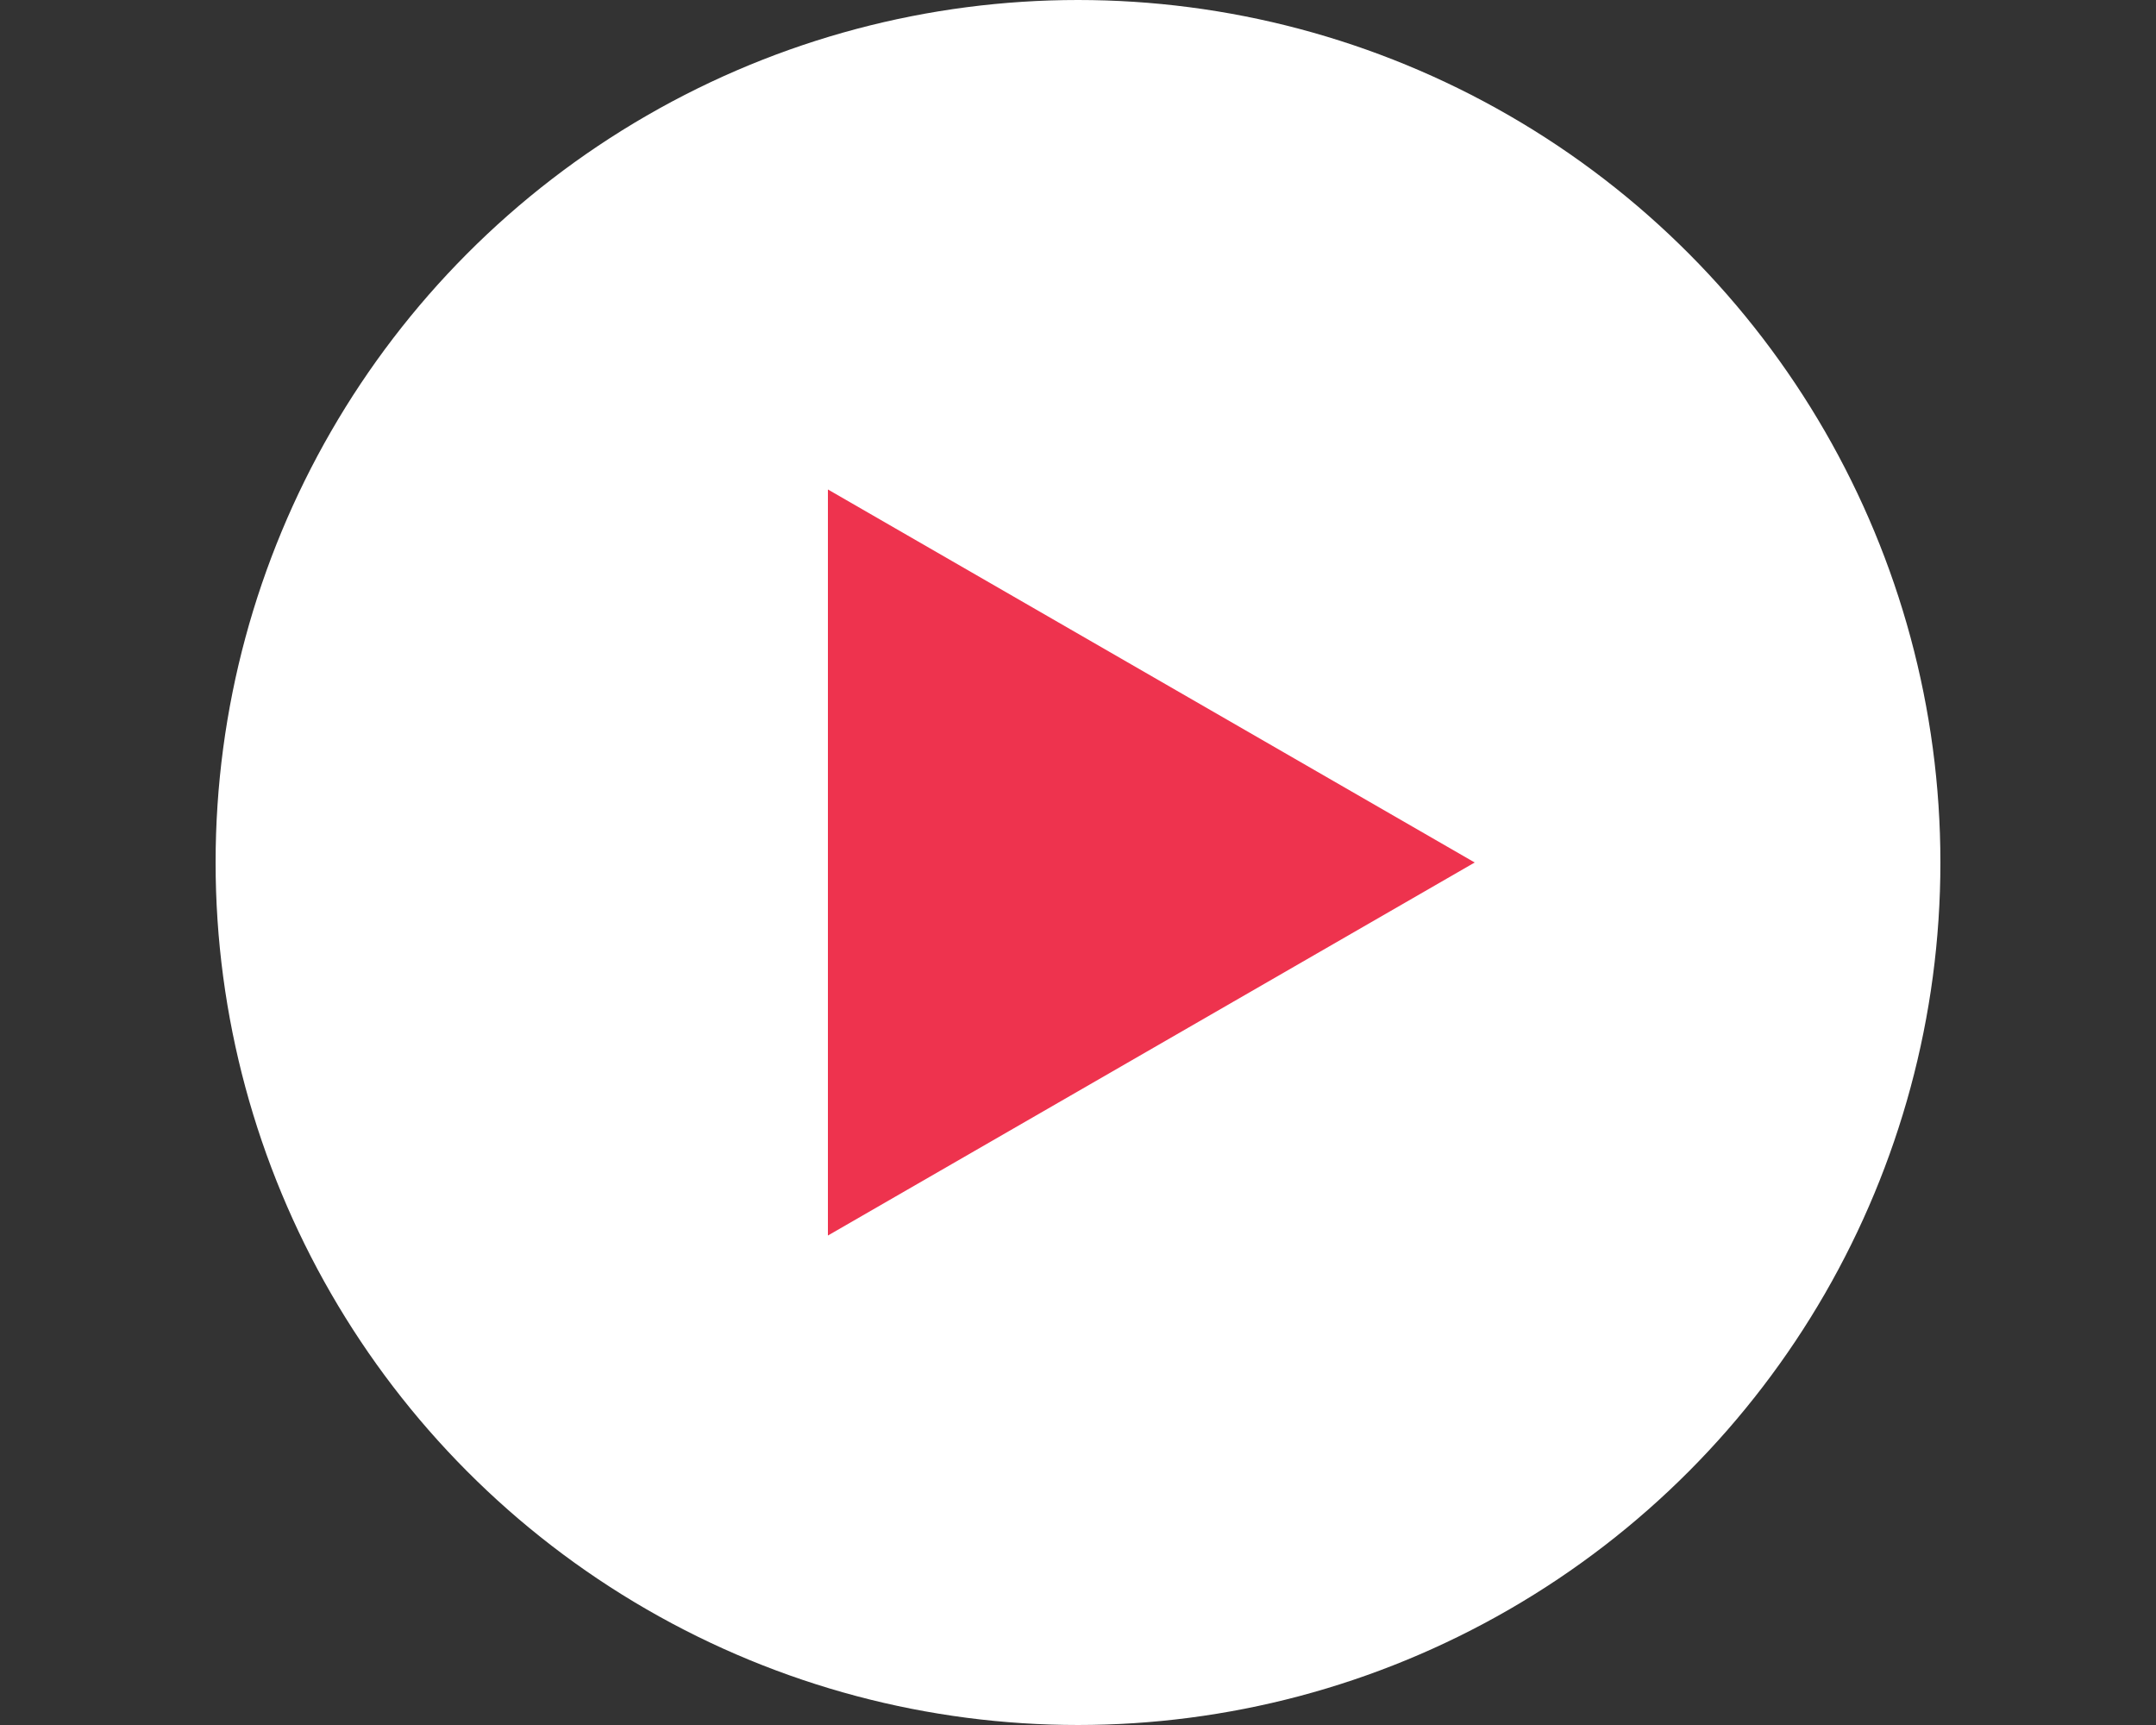
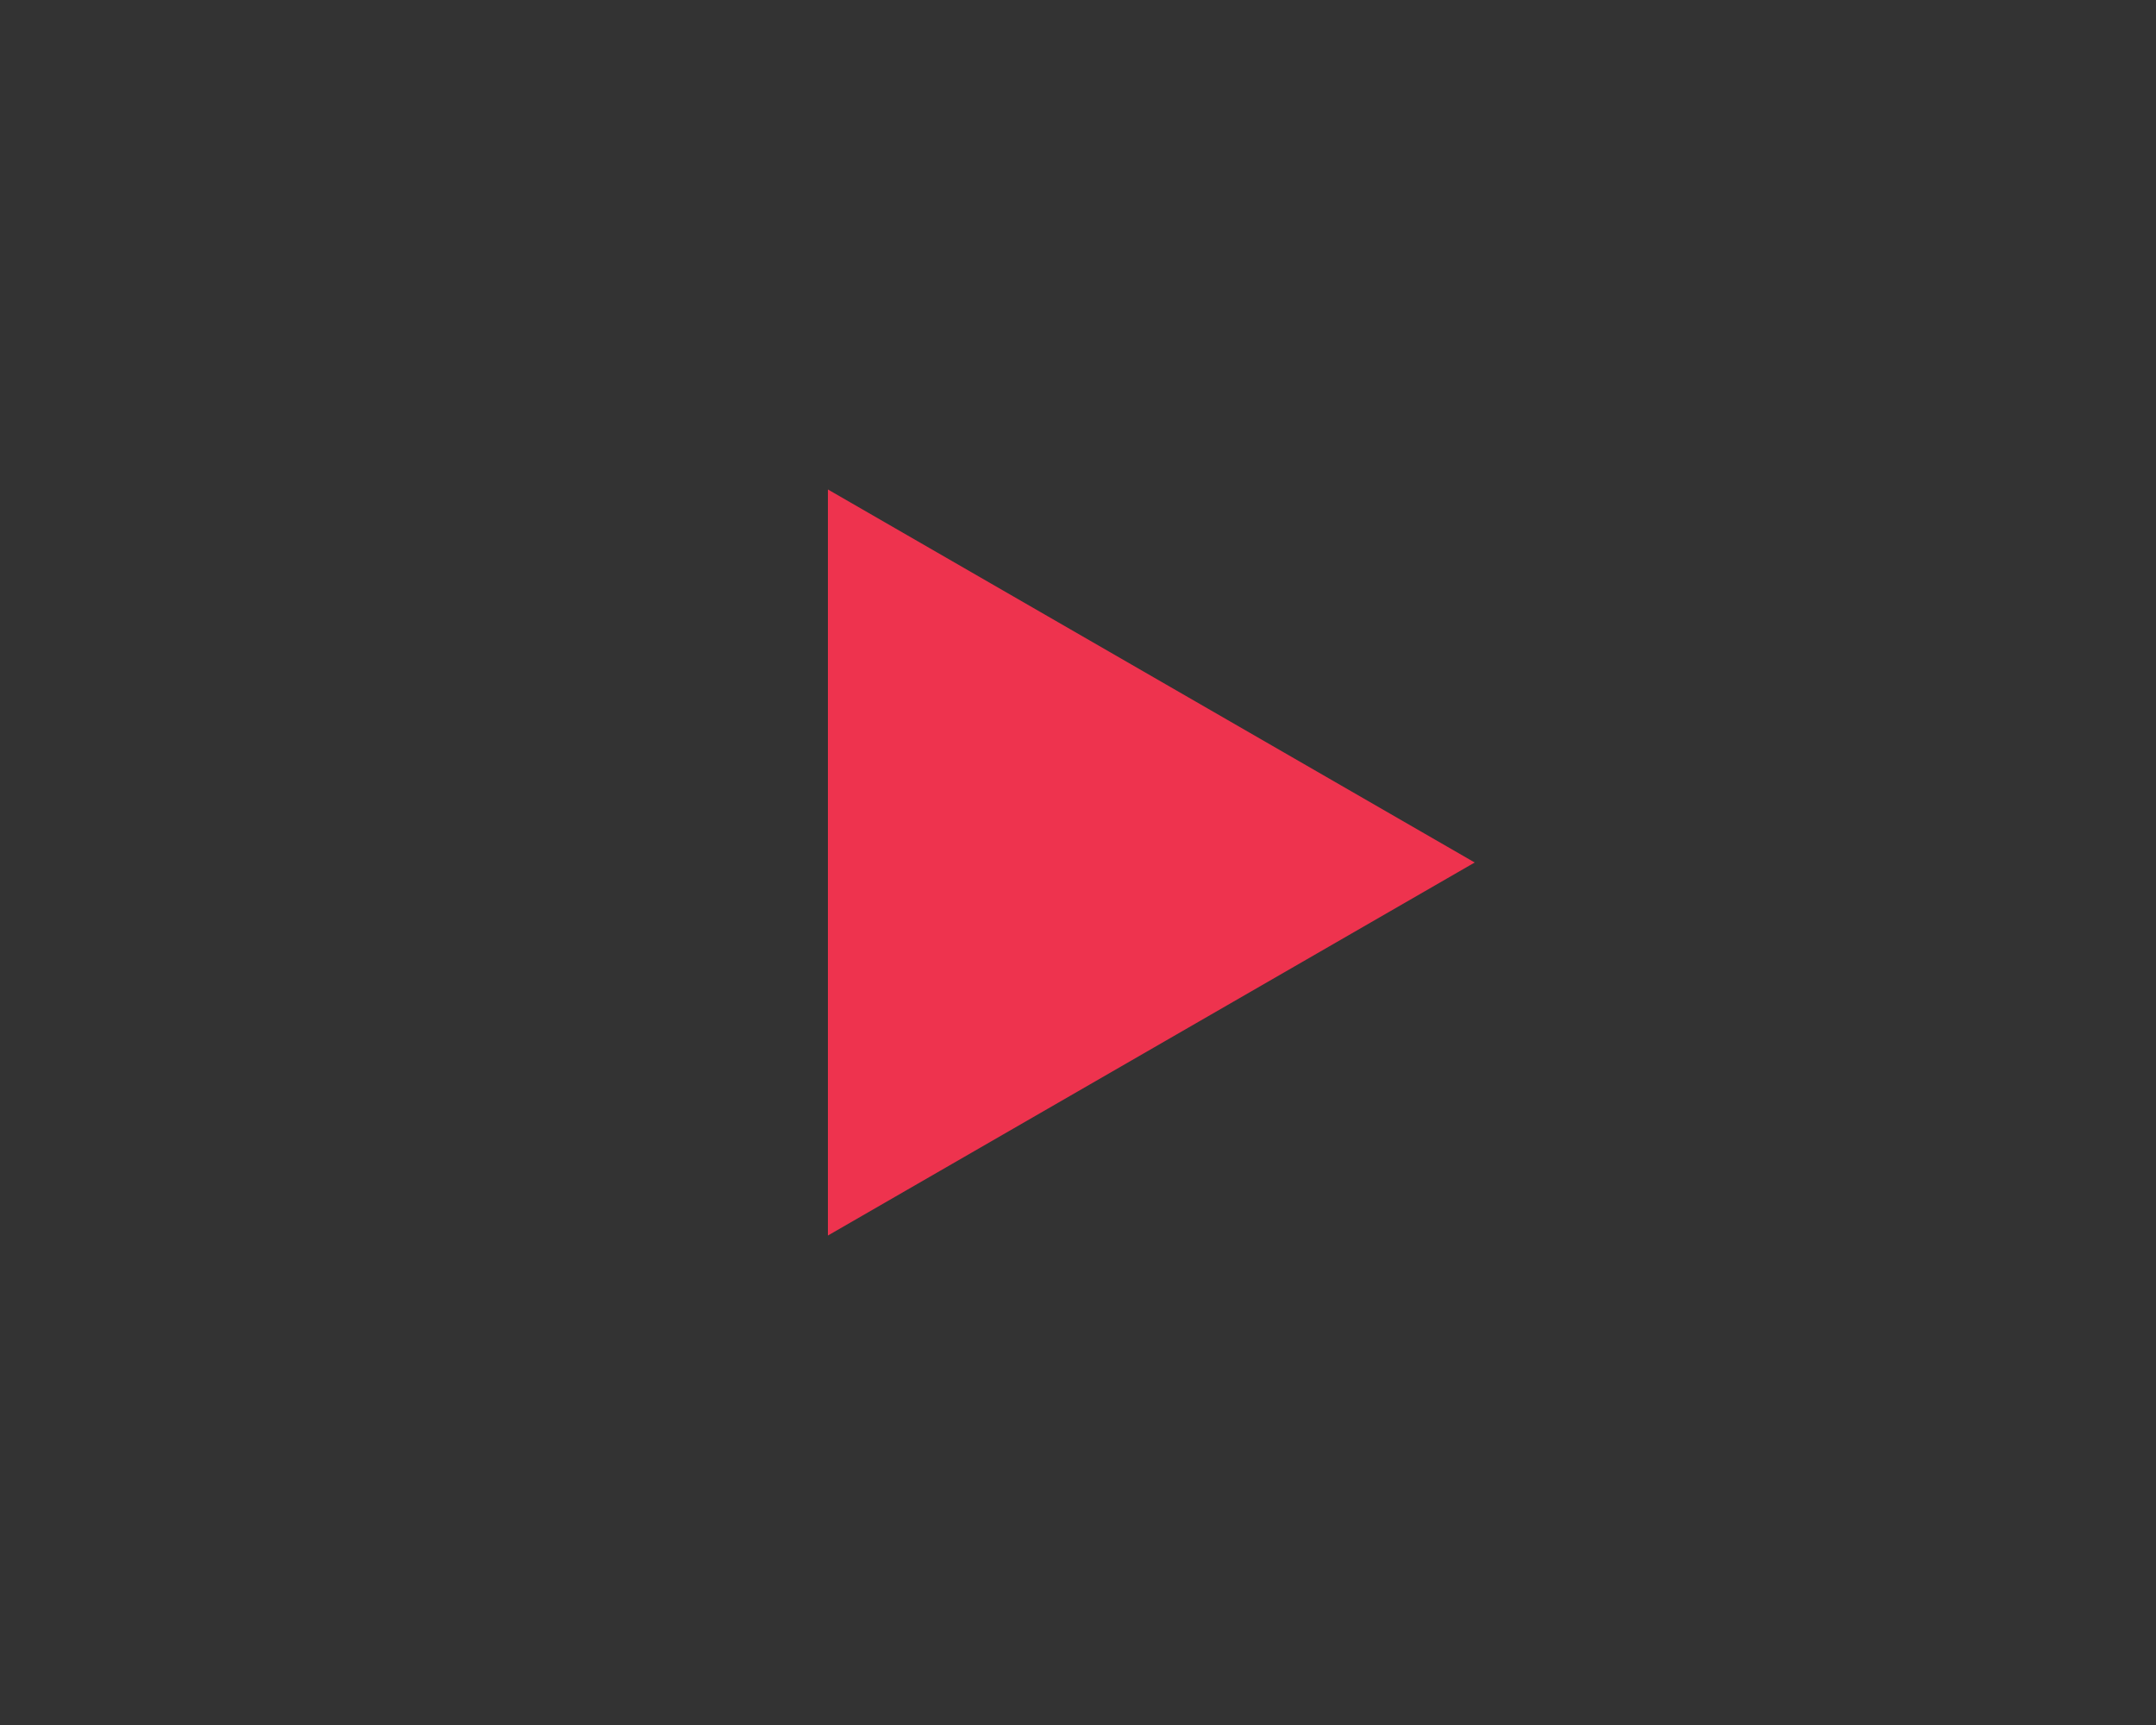
<svg xmlns="http://www.w3.org/2000/svg" version="1.1" id="Layer_1" x="0px" y="0px" viewBox="0 0 100 80" enable-background="new 0 0 100 80" xml:space="preserve">
  <rect x="0" y="0" width="100" height="80" fill="#333333" stroke="none" />
  <g>
-     <circle fill="#FFFFFF" cx="50" cy="40" r="40" />
    <polygon fill="#EE334E" points="38.4,22.7 68.4,40 38.4,57.3  " />
  </g>
</svg>